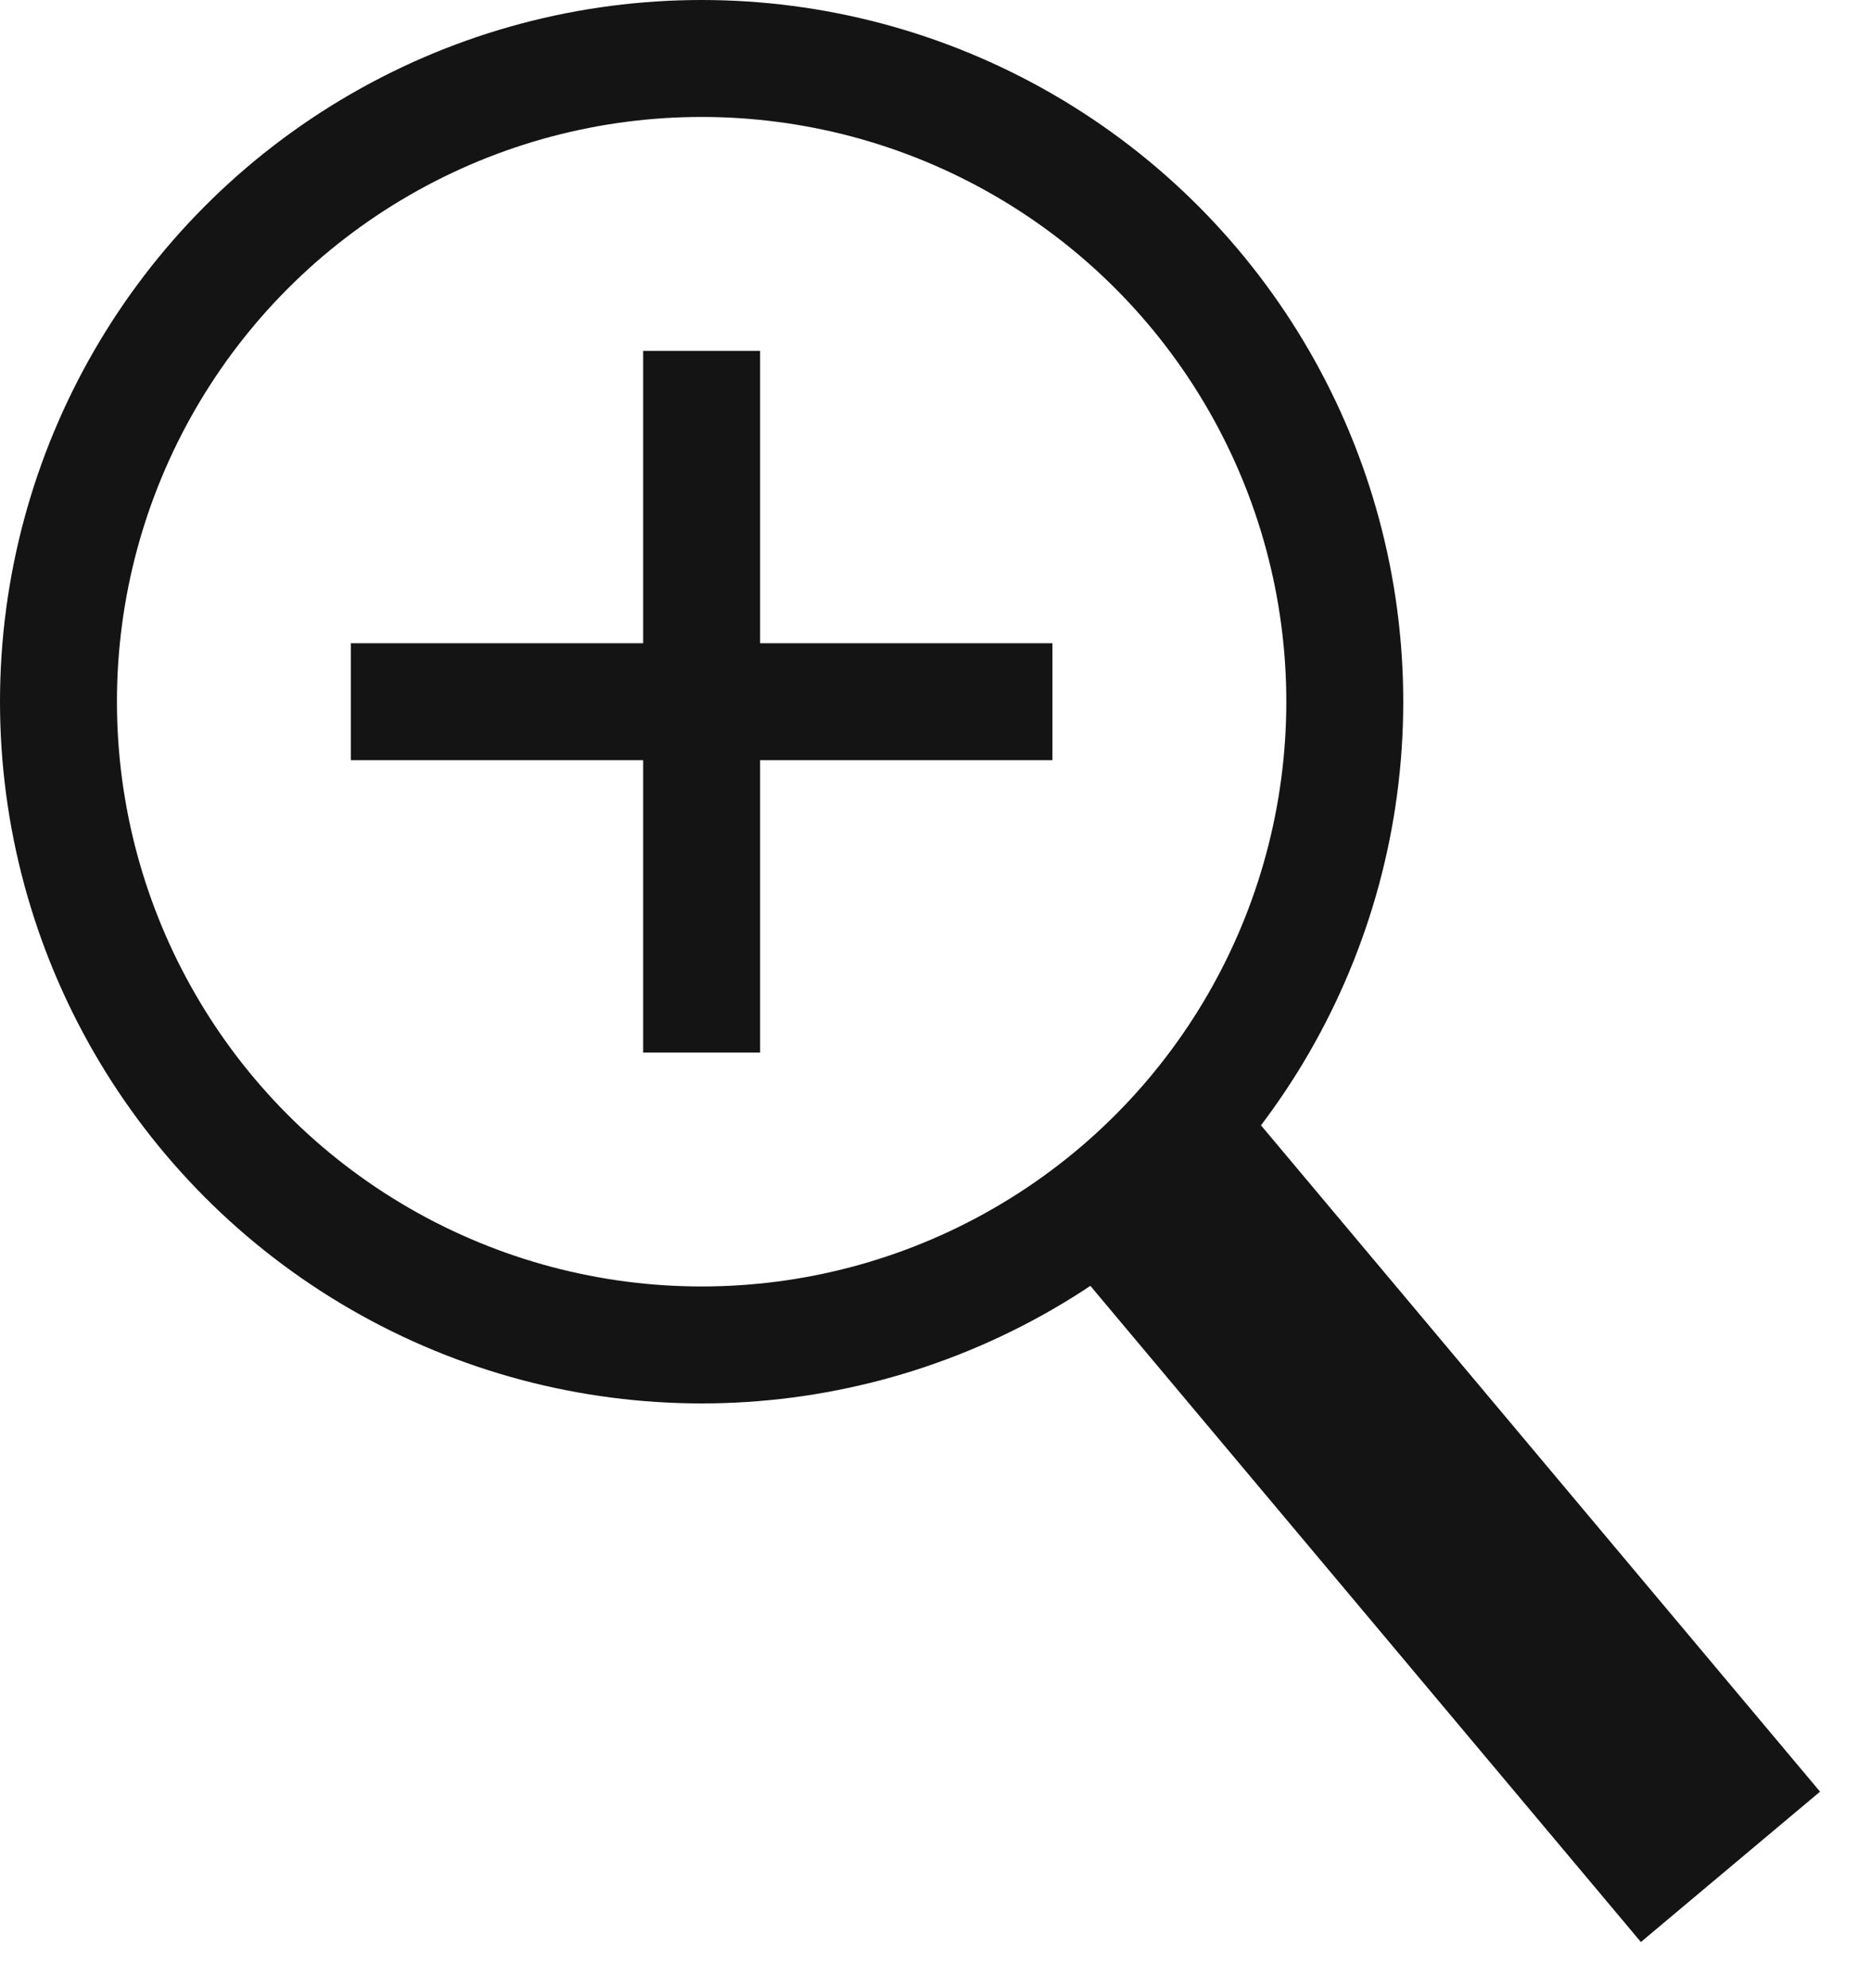
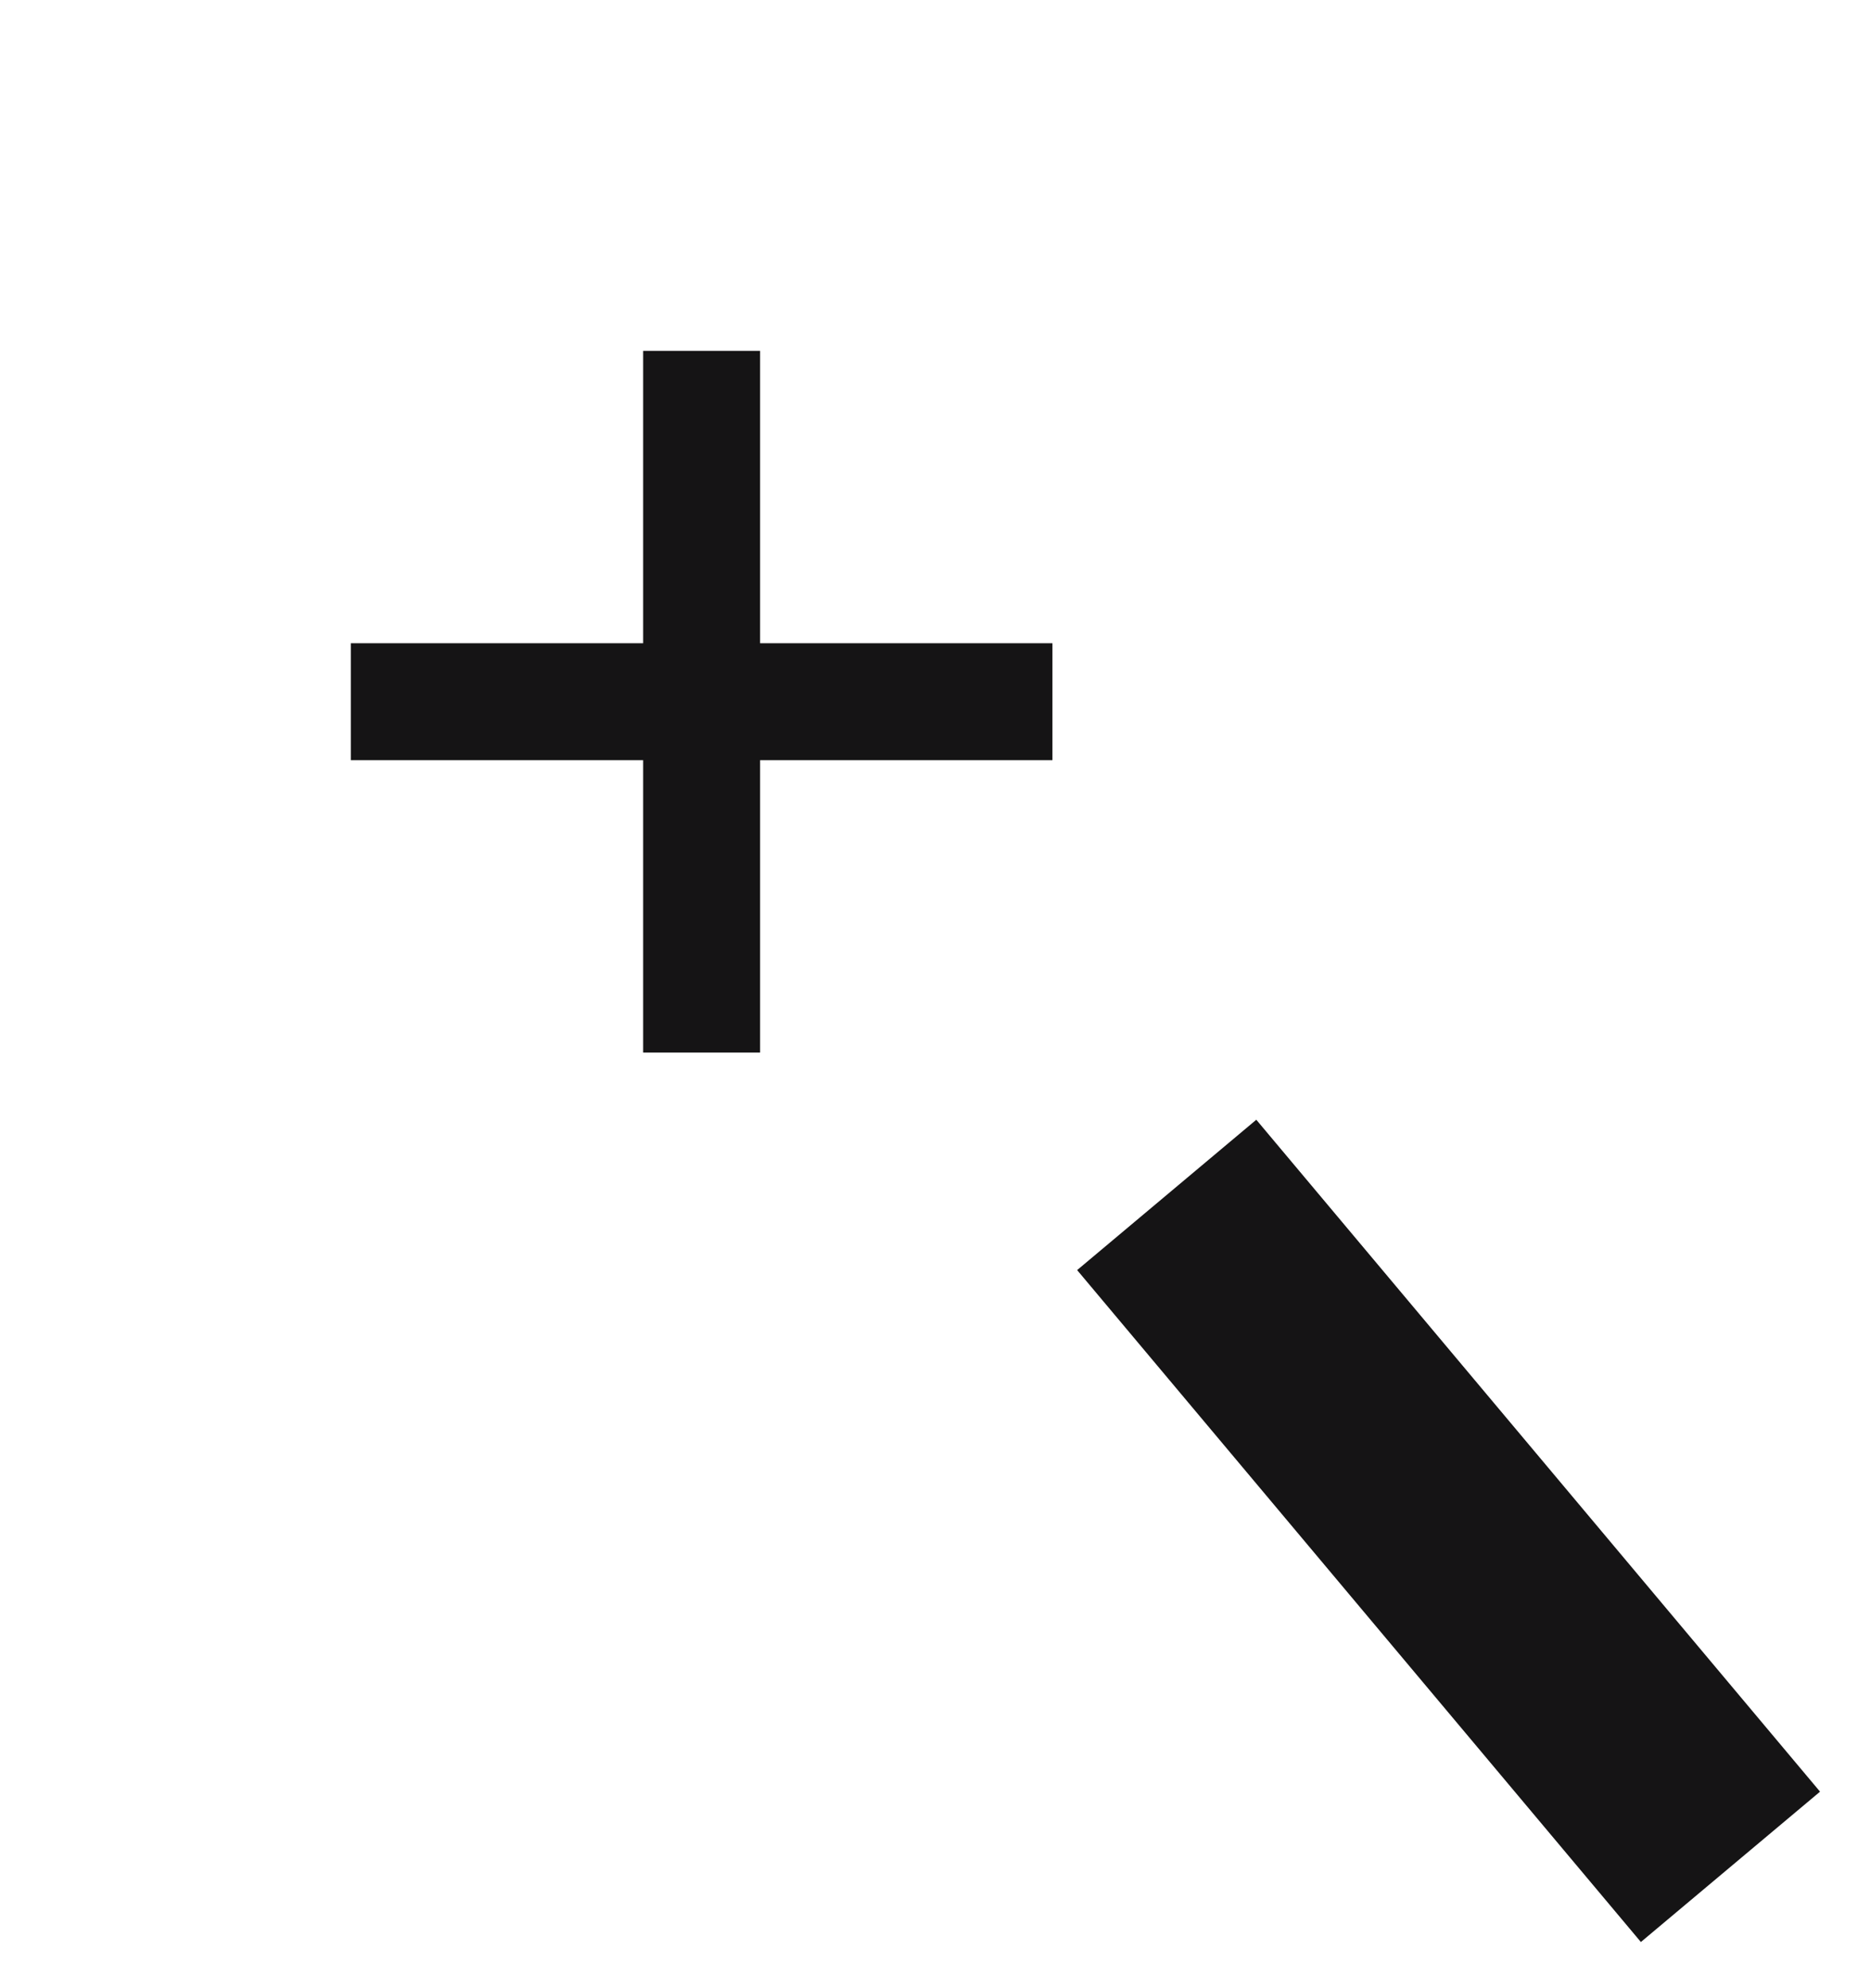
<svg xmlns="http://www.w3.org/2000/svg" viewBox="0 0 16 17">
  <defs>
    <style>.cls-1,.cls-3{fill:none;}.cls-1{stroke:#151415;stroke-miterlimit:10;}.cls-2{fill:#151415;}</style>
  </defs>
  <title>ico_zoom</title>
  <g id="レイヤー_2" data-name="レイヤー 2">
    <g id="背景">
-       <circle class="cls-1" cx="6" cy="6" r="5.5" />
      <rect class="cls-2" x="11.38" y="9.34" width="2" height="7.5" transform="translate(-5.51 11.02) rotate(-40)" />
    </g>
    <g id="スライス">
      <rect id="_スライス_" data-name="&lt;スライス&gt;" class="cls-3" width="16" height="17" />
      <line class="cls-1" x1="3" y1="6" x2="9" y2="6" />
      <line class="cls-1" x1="6" y1="3" x2="6" y2="9" />
    </g>
  </g>
</svg>